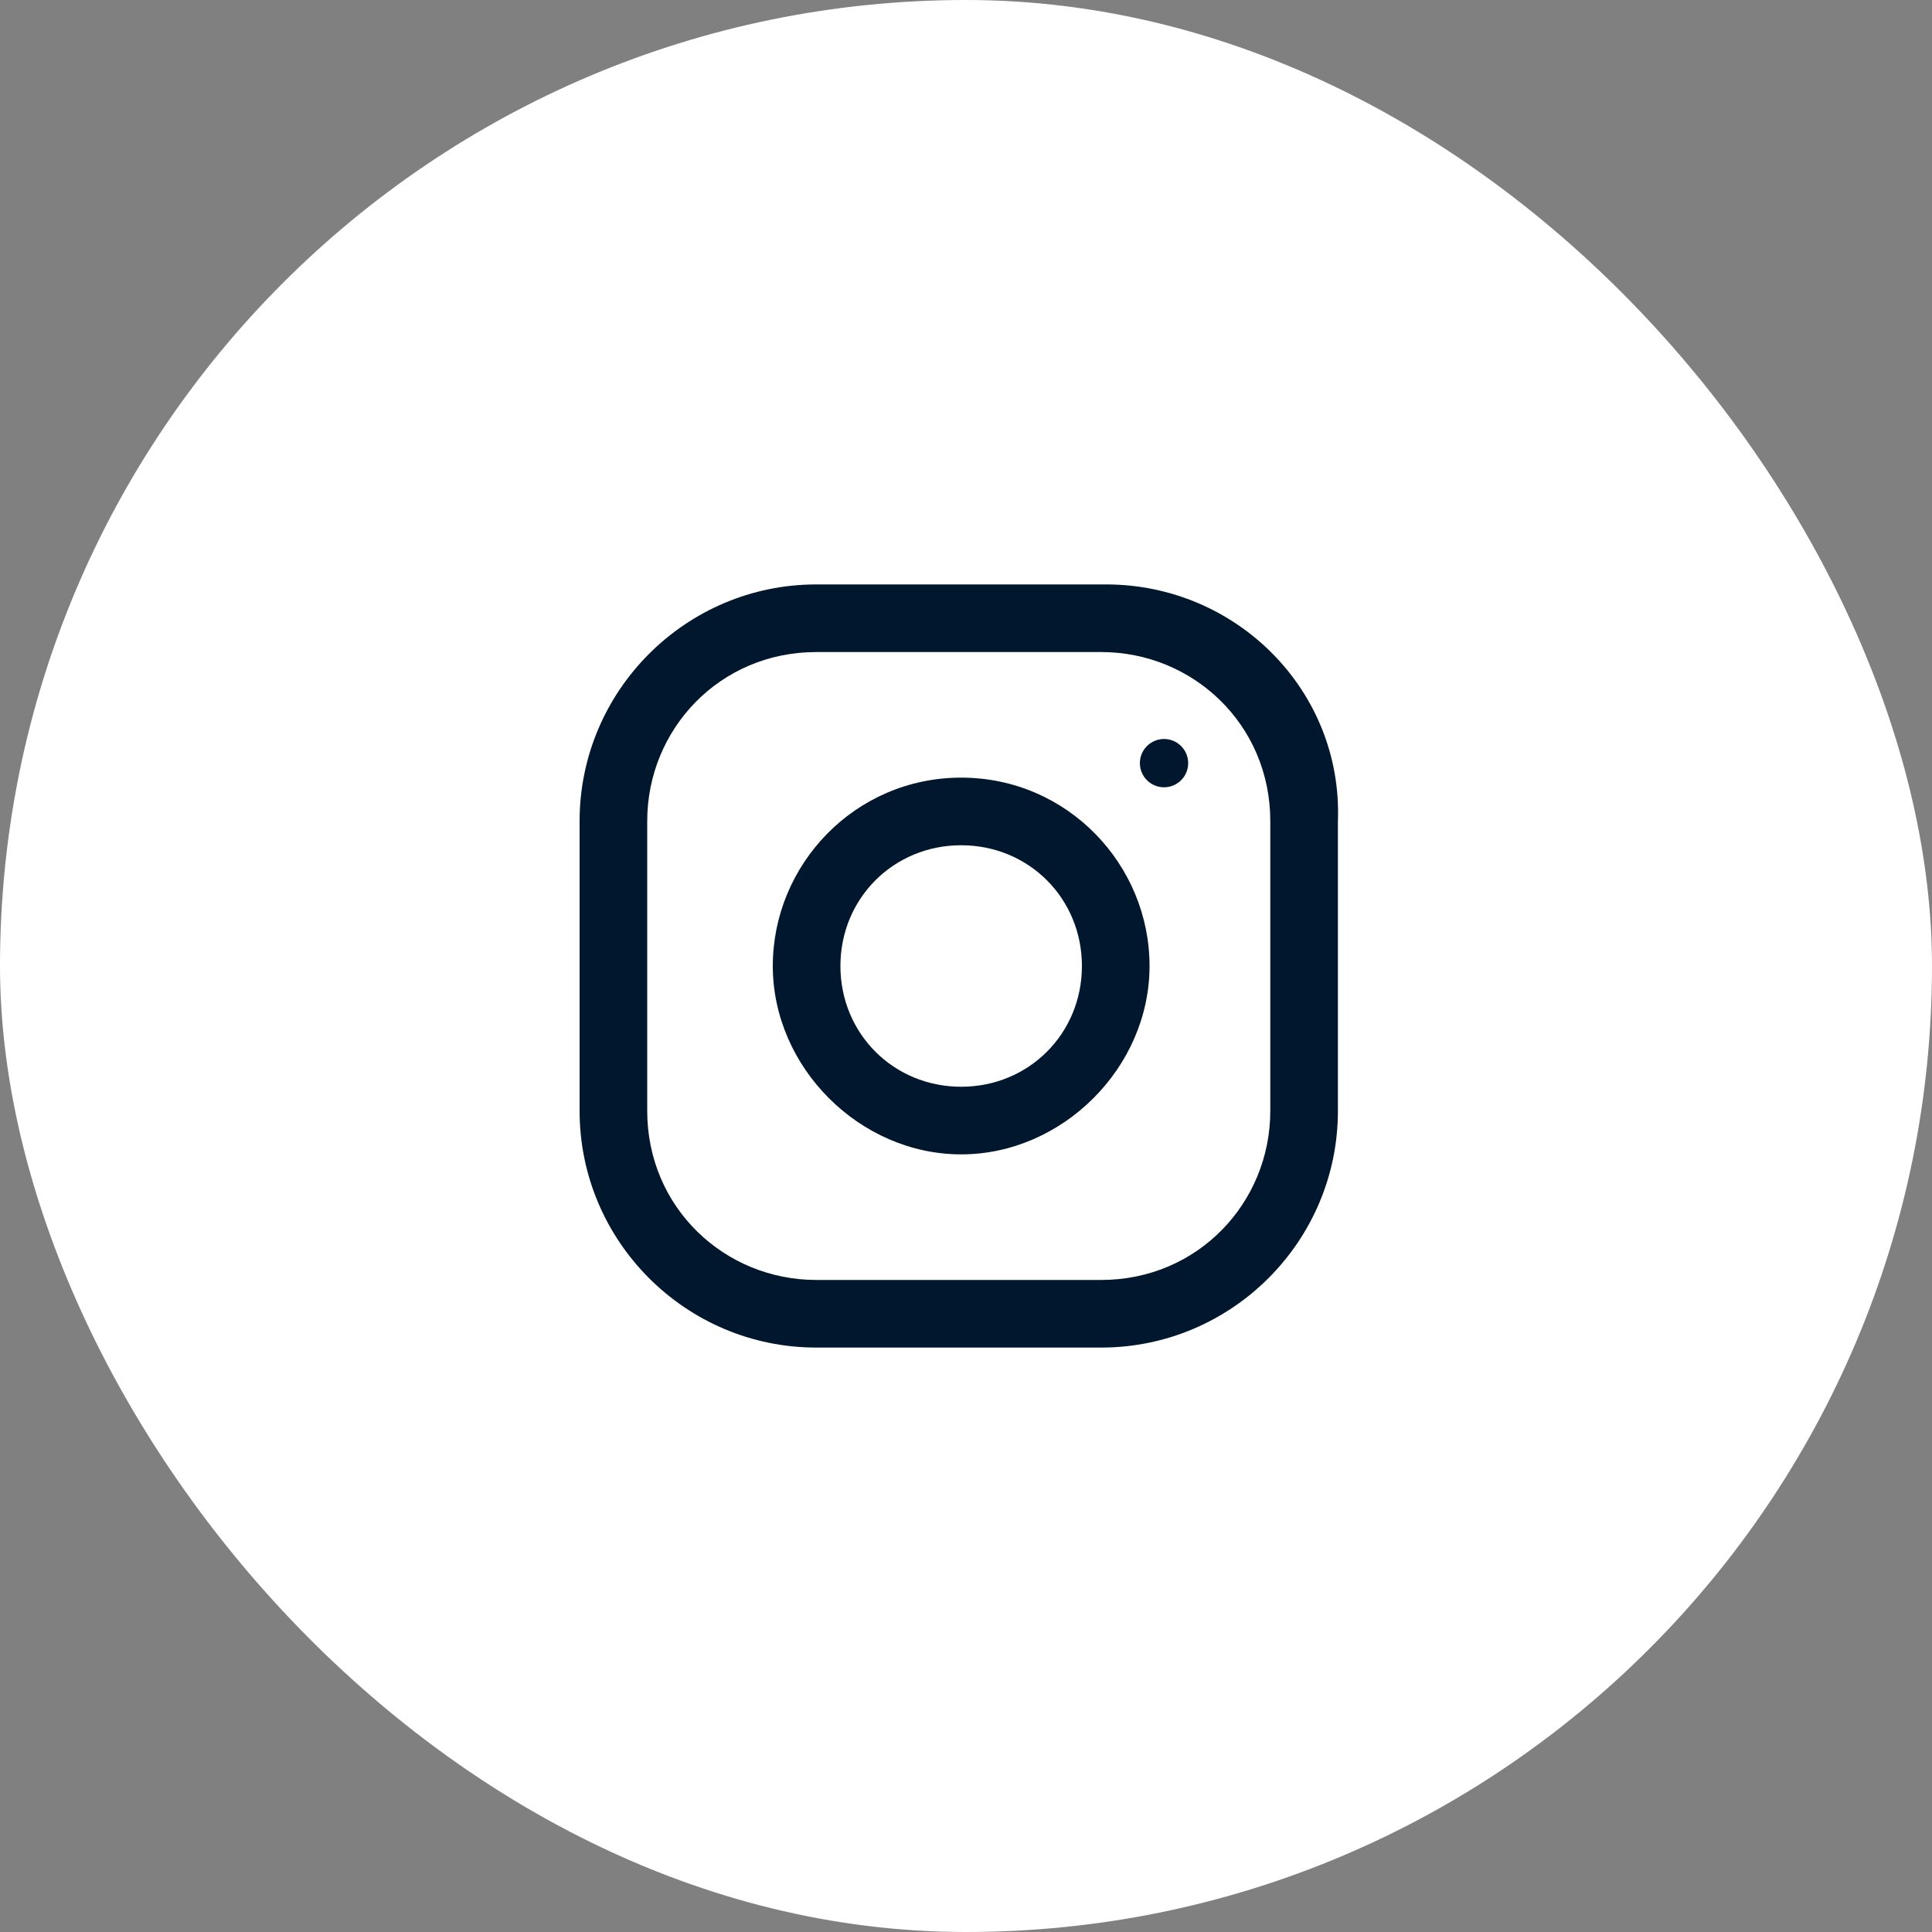
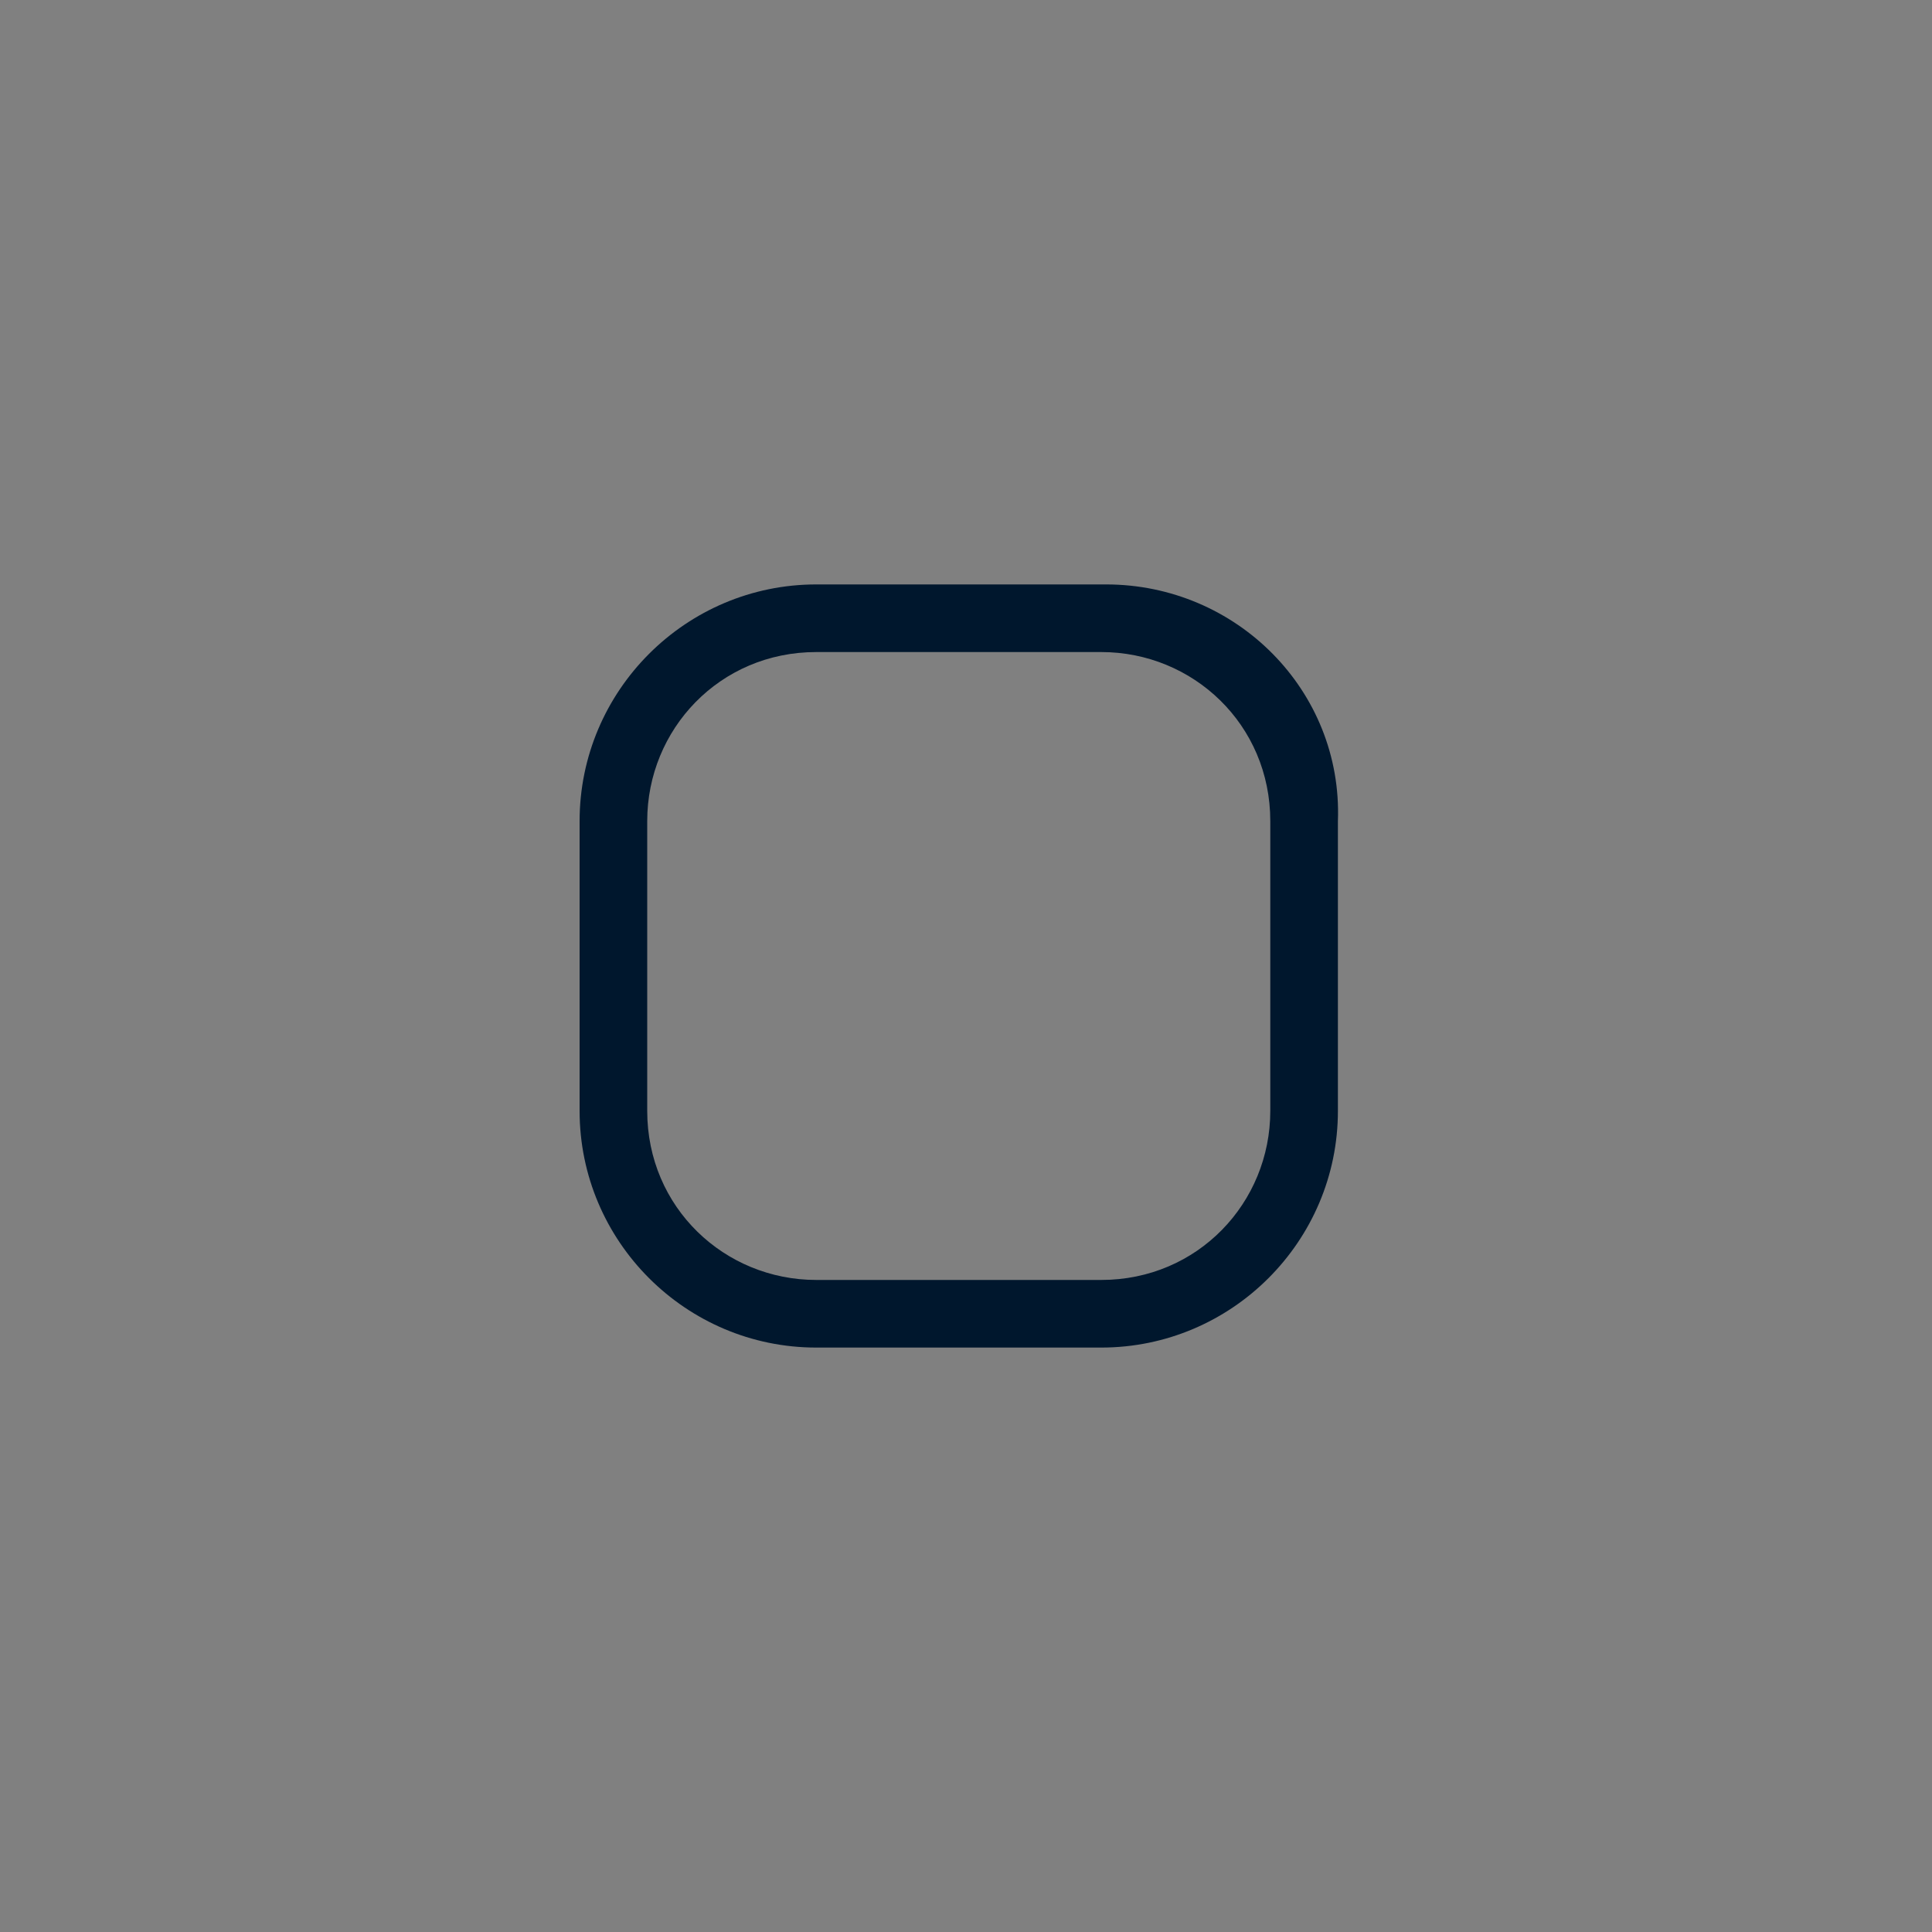
<svg xmlns="http://www.w3.org/2000/svg" width="40" height="40" viewBox="0 0 40 40" fill="none">
  <rect x="0" y="0" width="40" height="40" fill="#808080" stroke="none" />
-   <rect width="40" height="40" rx="20" fill="white" />
  <path d="M22.9 12.1H16.9C14.2 12.1 12 14.3 12 17V23C12 25.7 14.2 27.9 16.9 27.9H22.8C25.5 27.9 27.7 25.7 27.7 23V17C27.8 14.3 25.6 12.1 22.9 12.1ZM26.3 23C26.3 24.9 24.8 26.5 22.8 26.5H16.9C15 26.5 13.4 25 13.4 23V17C13.4 15.1 14.9 13.5 16.9 13.5H22.8C24.7 13.5 26.3 15 26.3 17V23Z" fill="#00172D" />
-   <path d="M19.9 16.1C17.7 16.1 16 17.9 16 20C16 22.1 17.8 23.9 19.9 23.9C22 23.9 23.8 22.1 23.8 20C23.8 17.9 22.1 16.1 19.9 16.1ZM19.9 22.5C18.5 22.5 17.4 21.4 17.4 20C17.4 18.6 18.5 17.5 19.9 17.5C21.3 17.5 22.4 18.6 22.4 20C22.4 21.4 21.3 22.5 19.9 22.5Z" fill="#00172D" />
-   <path d="M24.1 16.3C24.376 16.3 24.6 16.076 24.6 15.8C24.6 15.524 24.376 15.3 24.1 15.3C23.824 15.3 23.6 15.524 23.6 15.8C23.6 16.076 23.824 16.3 24.1 16.3Z" fill="#00172D" />
</svg>